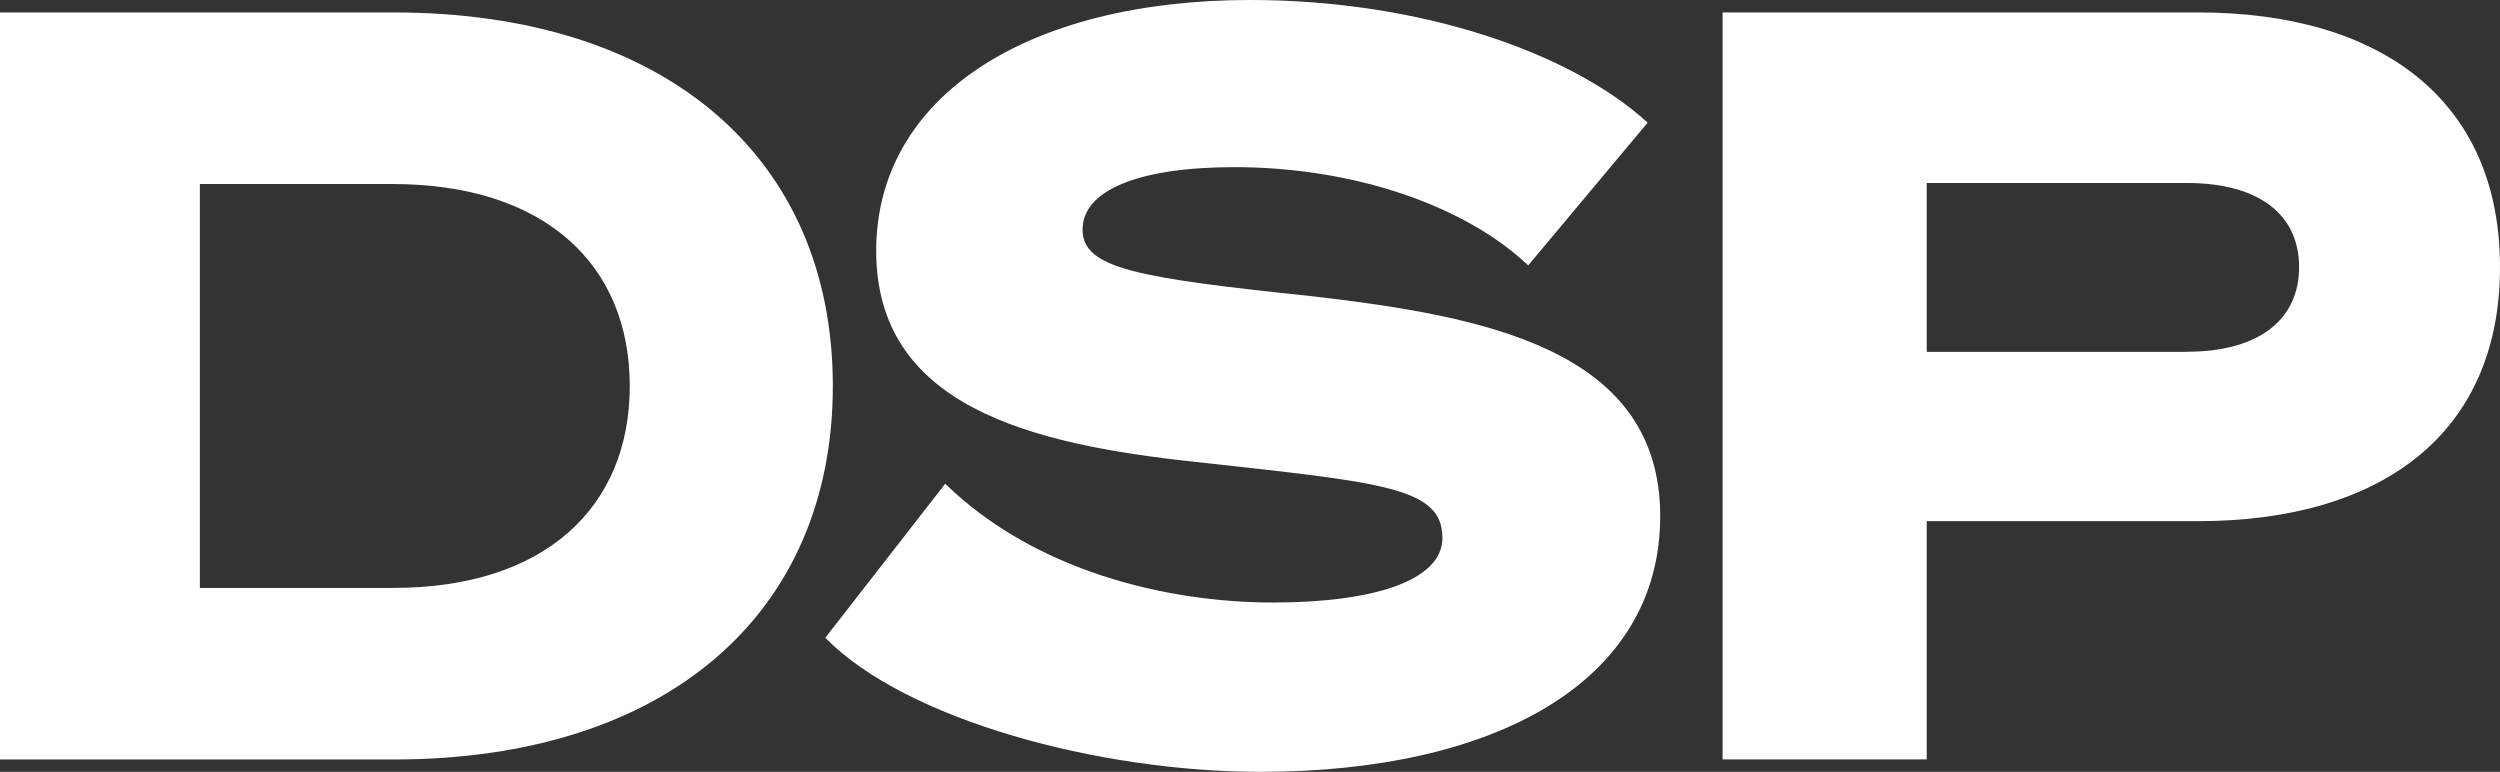
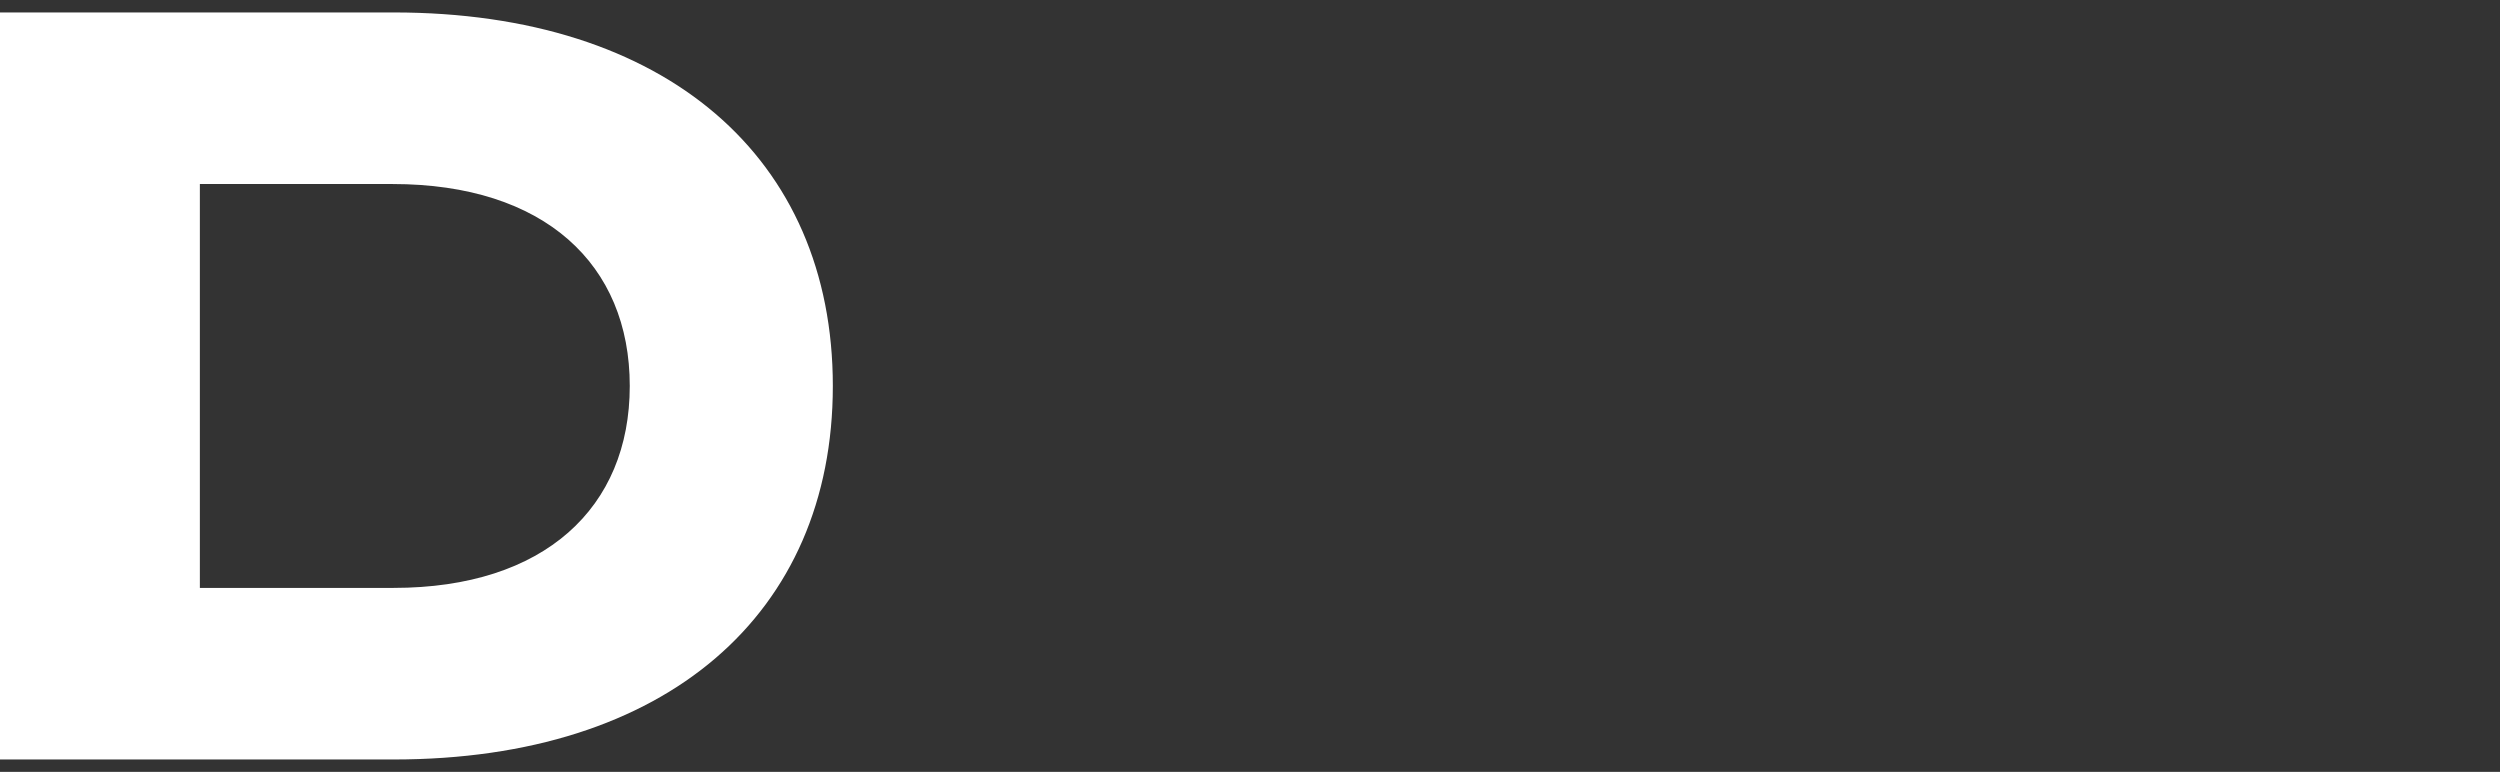
<svg xmlns="http://www.w3.org/2000/svg" id="uuid-860c0dff-ade4-4531-9a41-7df34ebf0692" data-name="Layer 2" viewBox="0 0 265.18 81.87">
  <rect x="0" y="0" width="265.18" height="81.87" fill="#333333" stroke="none" />
  <defs>
    <style> .uuid-38257fce-554f-48ea-b2e2-7b2eb2e2fb29 { fill: #fff; } </style>
  </defs>
  <g id="uuid-0f1dfeca-05cf-494b-96a5-d0c4784addb2" data-name="uuid-b41273bb-086a-4a35-9281-76b12db04e69">
    <g id="uuid-fa3ec089-400b-4728-91f7-e32e246e59c2" data-name="uuid-2e08743e-1fb5-4683-bc88-7656370aa4ad">
      <path class="uuid-38257fce-554f-48ea-b2e2-7b2eb2e2fb29" d="M0,1.32h41.75c28.91,0,46.59,15.43,46.59,39.62s-17.68,39.62-46.59,39.62H0V1.32ZM41.75,62.36h0c16.01,0,25.05-8.52,25.05-21.42s-9.04-21.42-25.16-21.42h-20.44v42.84h20.56-.01Z" />
-       <path class="uuid-38257fce-554f-48ea-b2e2-7b2eb2e2fb29" d="M100.25,51.3h0c9.5,9.27,23.49,12.61,34.78,12.61,10.6,0,17.97-2.3,17.97-6.85,0-5.41-6.39-5.87-26.14-8.06-17.91-1.9-33.92-6.05-33.92-22.4S108.95,0,132.62,0c17.97,0,33.97,5.53,42.15,13.01l-12.67,15.14c-6.68-6.33-18.48-10.42-31.15-10.42-10.25,0-16.12,2.48-16.12,6.62s5.76,5.12,24.42,7.08c18.31,2.13,36.85,5.64,36.85,23.32s-17.68,27.12-42.38,27.12c-17.22,0-37.66-5.53-46.18-14.22l12.73-16.35h-.02Z" />
-       <path class="uuid-38257fce-554f-48ea-b2e2-7b2eb2e2fb29" d="M204.37,80.55h-21.65V1.32h50.44c19.35,0,32.02,9.27,32.02,27.01s-12.67,26.95-32.02,26.95h-28.79v25.28h0ZM231.95,37.31h0c7.72,0,11.92-3.45,11.92-8.98s-4.2-8.92-11.92-8.92h-27.58v17.91h27.58Z" />
    </g>
  </g>
</svg>